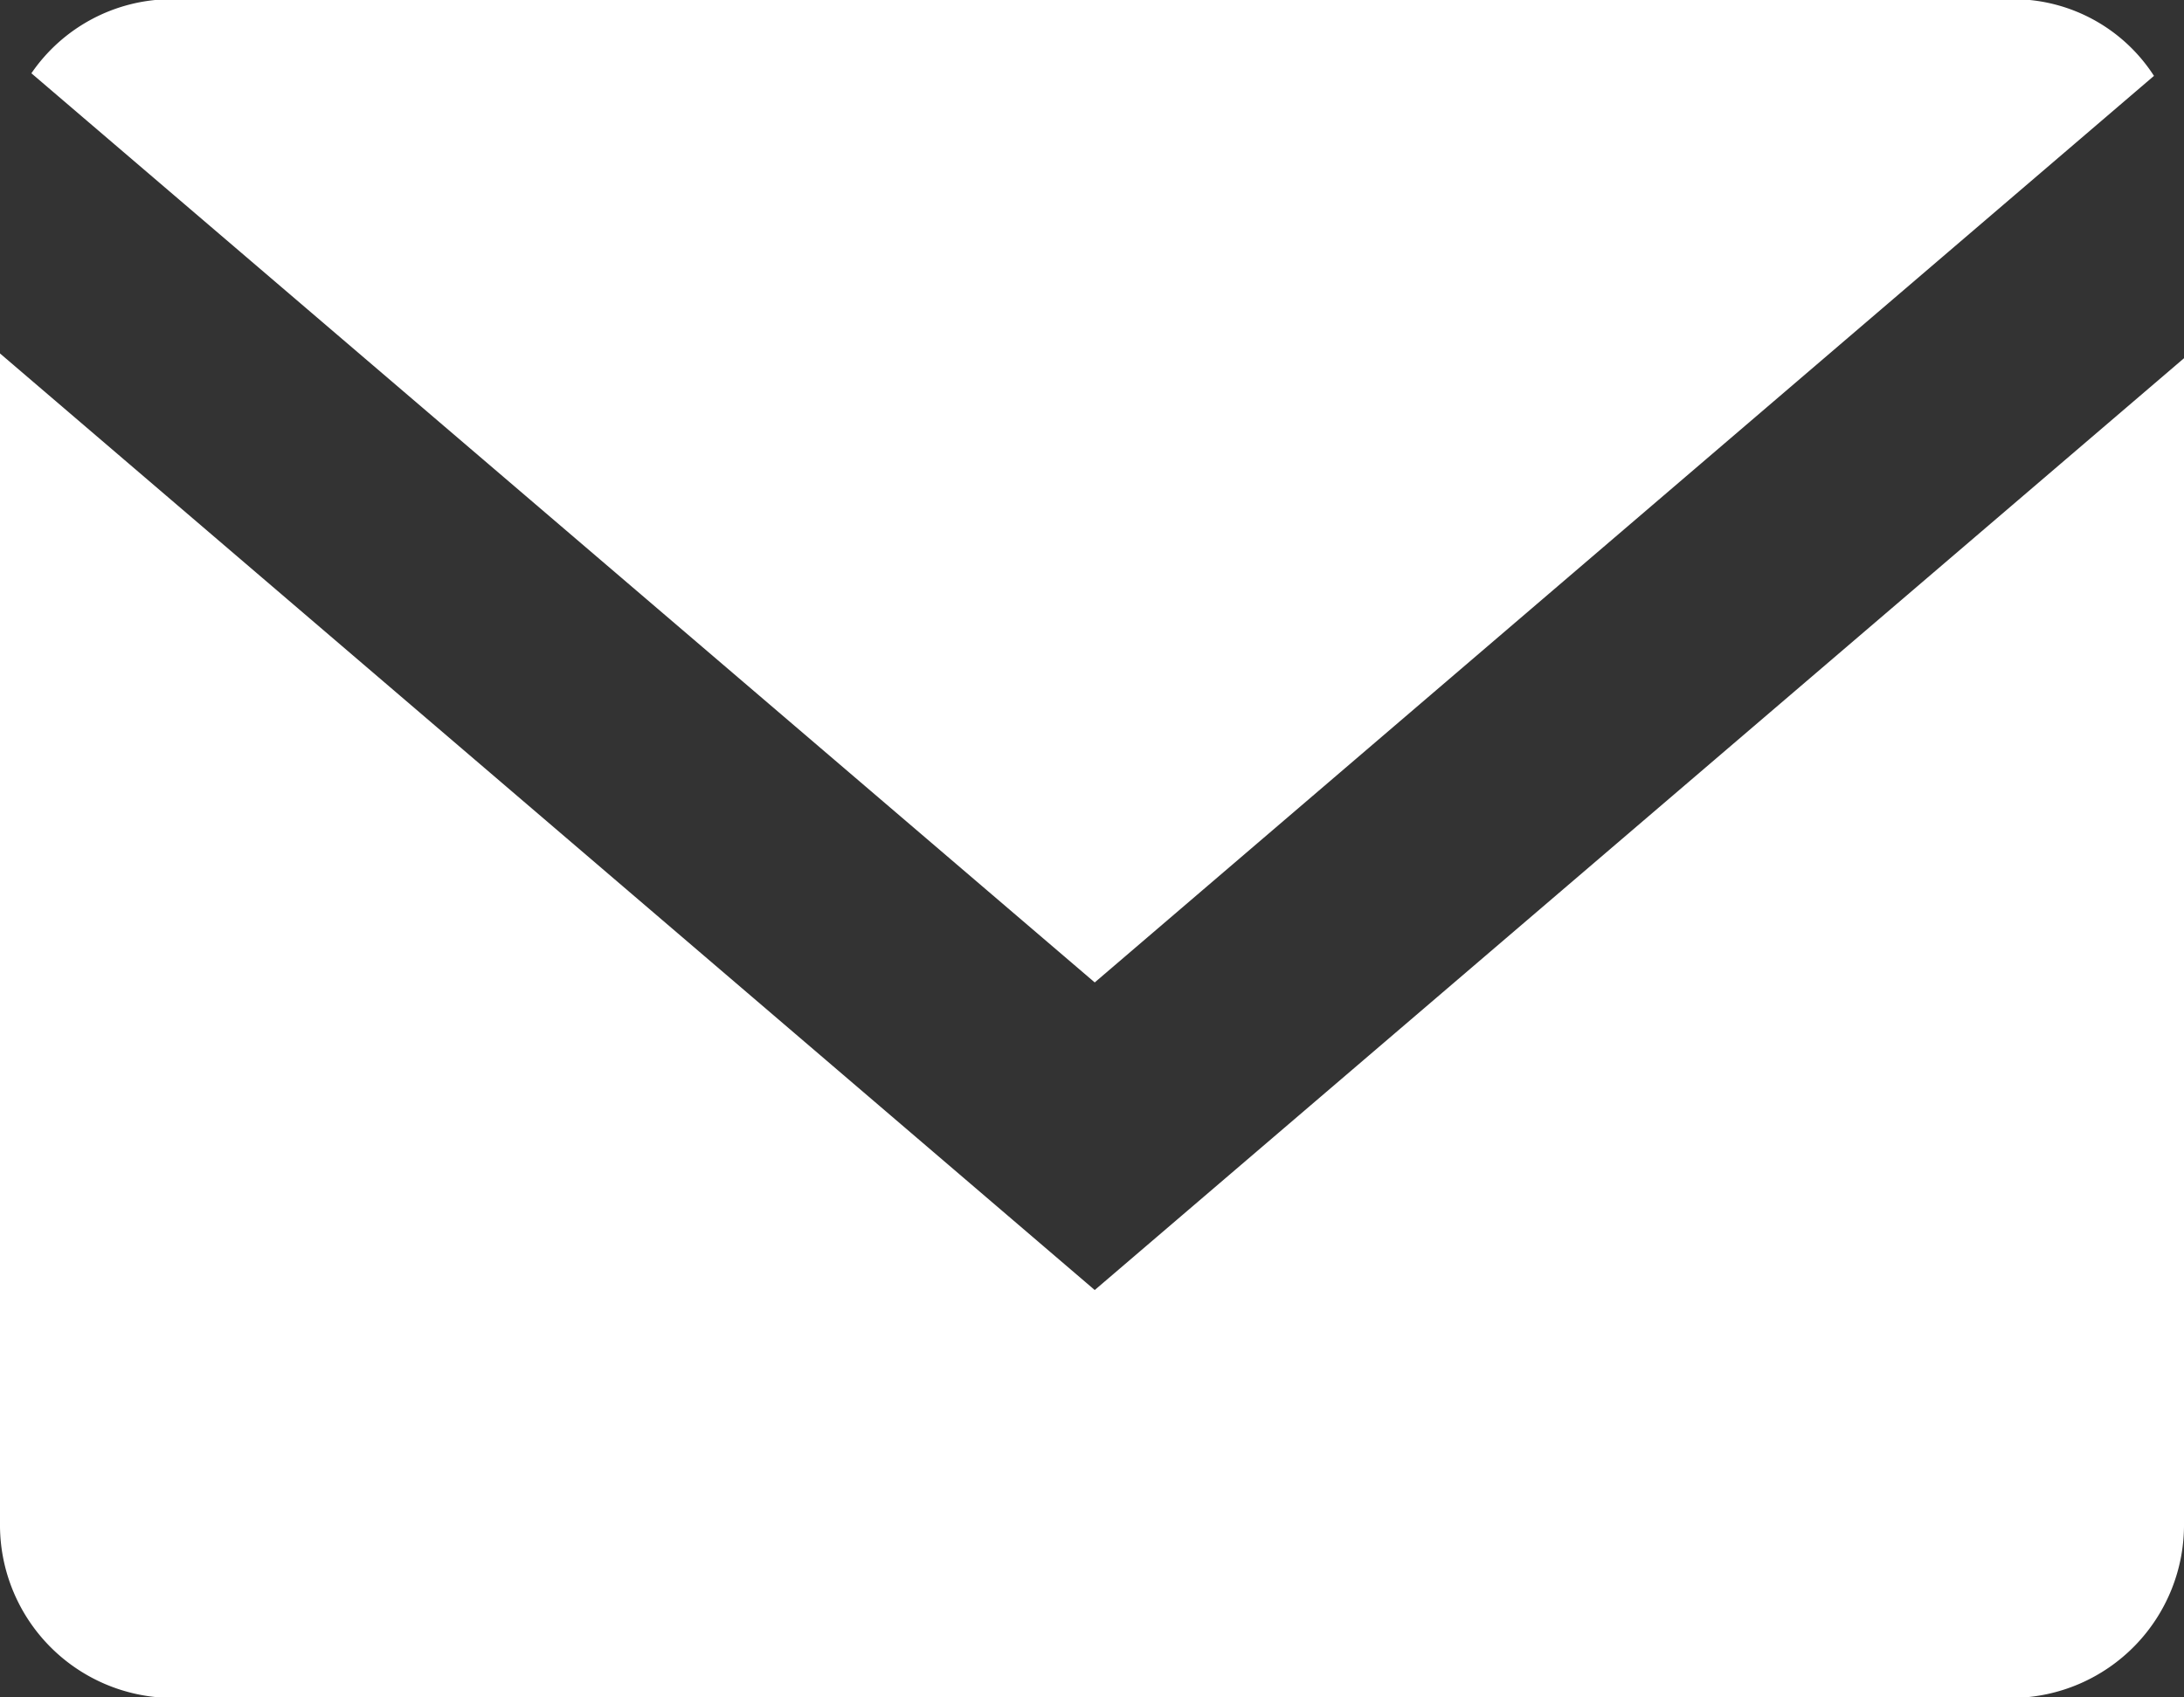
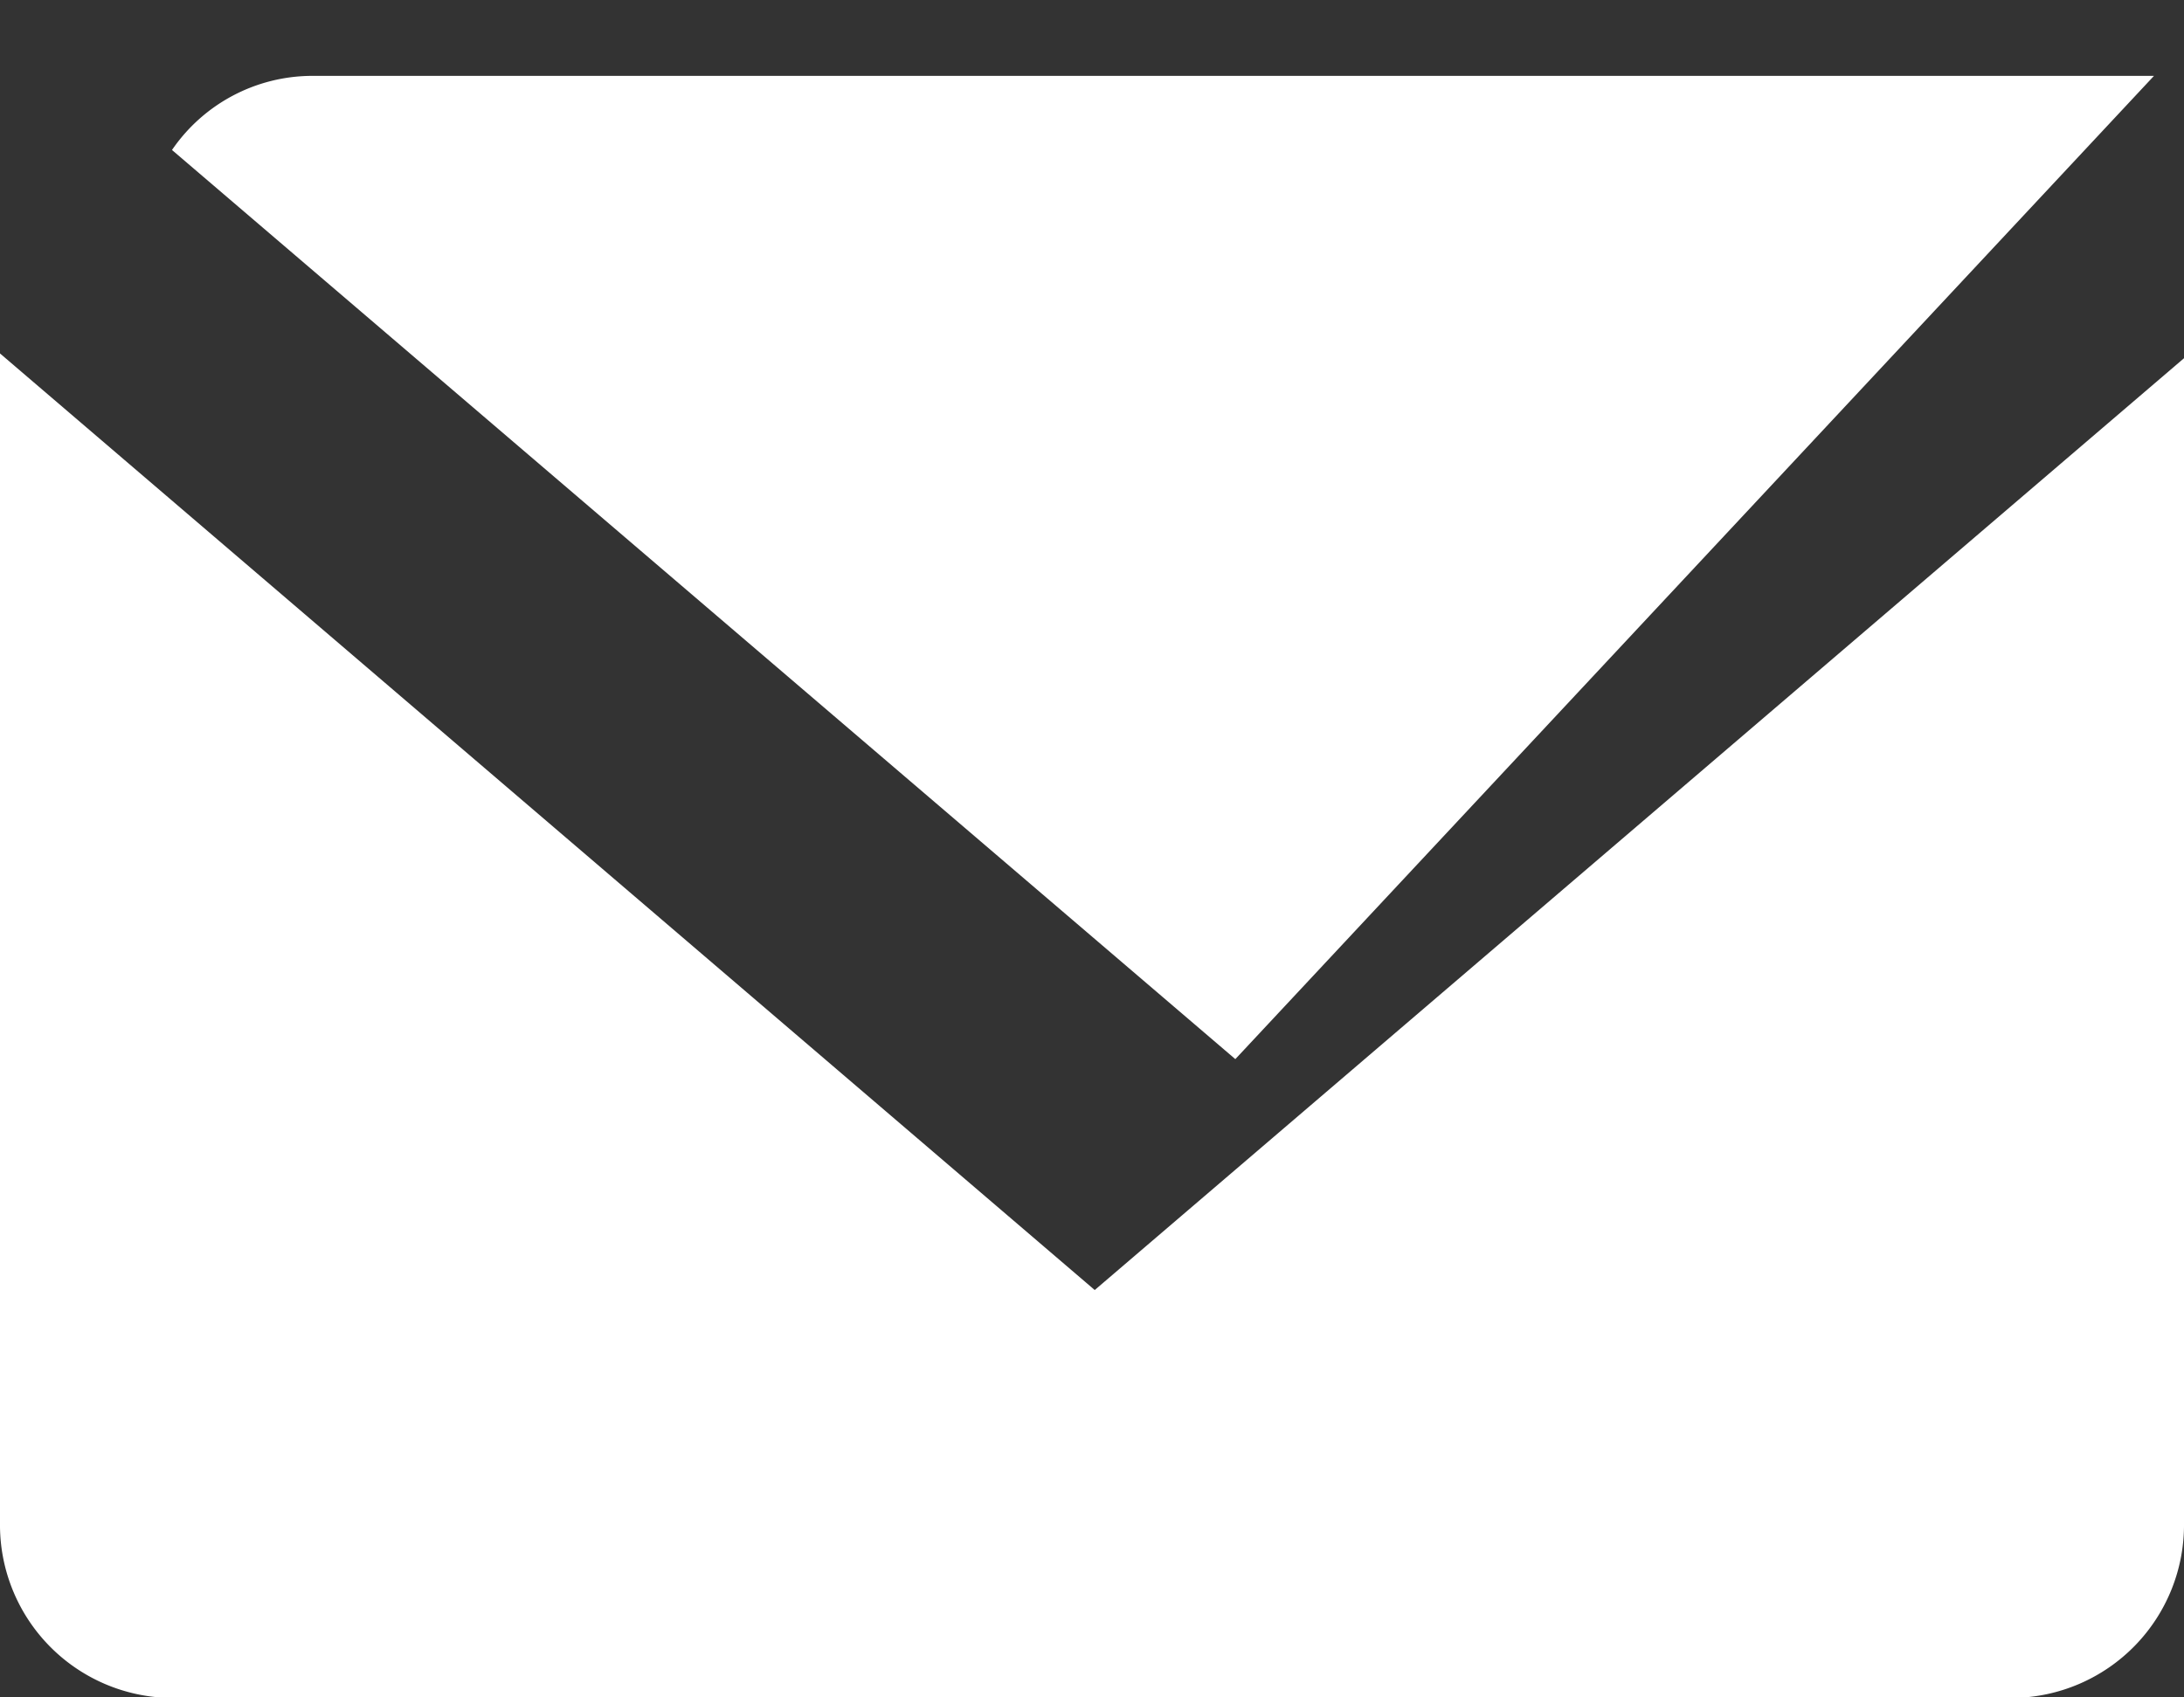
<svg xmlns="http://www.w3.org/2000/svg" width="16" height="12.438" viewBox="0 0 16 12.438">
  <rect x="0" y="0" width="16" height="12.438" fill="#333333" stroke="none" />
  <defs>
    <style>
      .cls-1 {
        fill: #fff;
        fill-rule: evenodd;
      }
    </style>
  </defs>
-   <path id="シェイプ_625" data-name="シェイプ 625" class="cls-1" d="M1425.78,44.337a1.227,1.227,0,0,0-1.03-.562h-13.5a1.247,1.247,0,0,0-1.02.543l7.79,6.662ZM1410,46.371v8.57a1.268,1.268,0,0,0,1.25,1.282h13.5a1.268,1.268,0,0,0,1.25-1.282V46.406l-7.98,6.828Z" transform="translate(-1410 -43.781)" />
+   <path id="シェイプ_625" data-name="シェイプ 625" class="cls-1" d="M1425.78,44.337h-13.5a1.247,1.247,0,0,0-1.02.543l7.79,6.662ZM1410,46.371v8.57a1.268,1.268,0,0,0,1.25,1.282h13.5a1.268,1.268,0,0,0,1.25-1.282V46.406l-7.98,6.828Z" transform="translate(-1410 -43.781)" />
</svg>